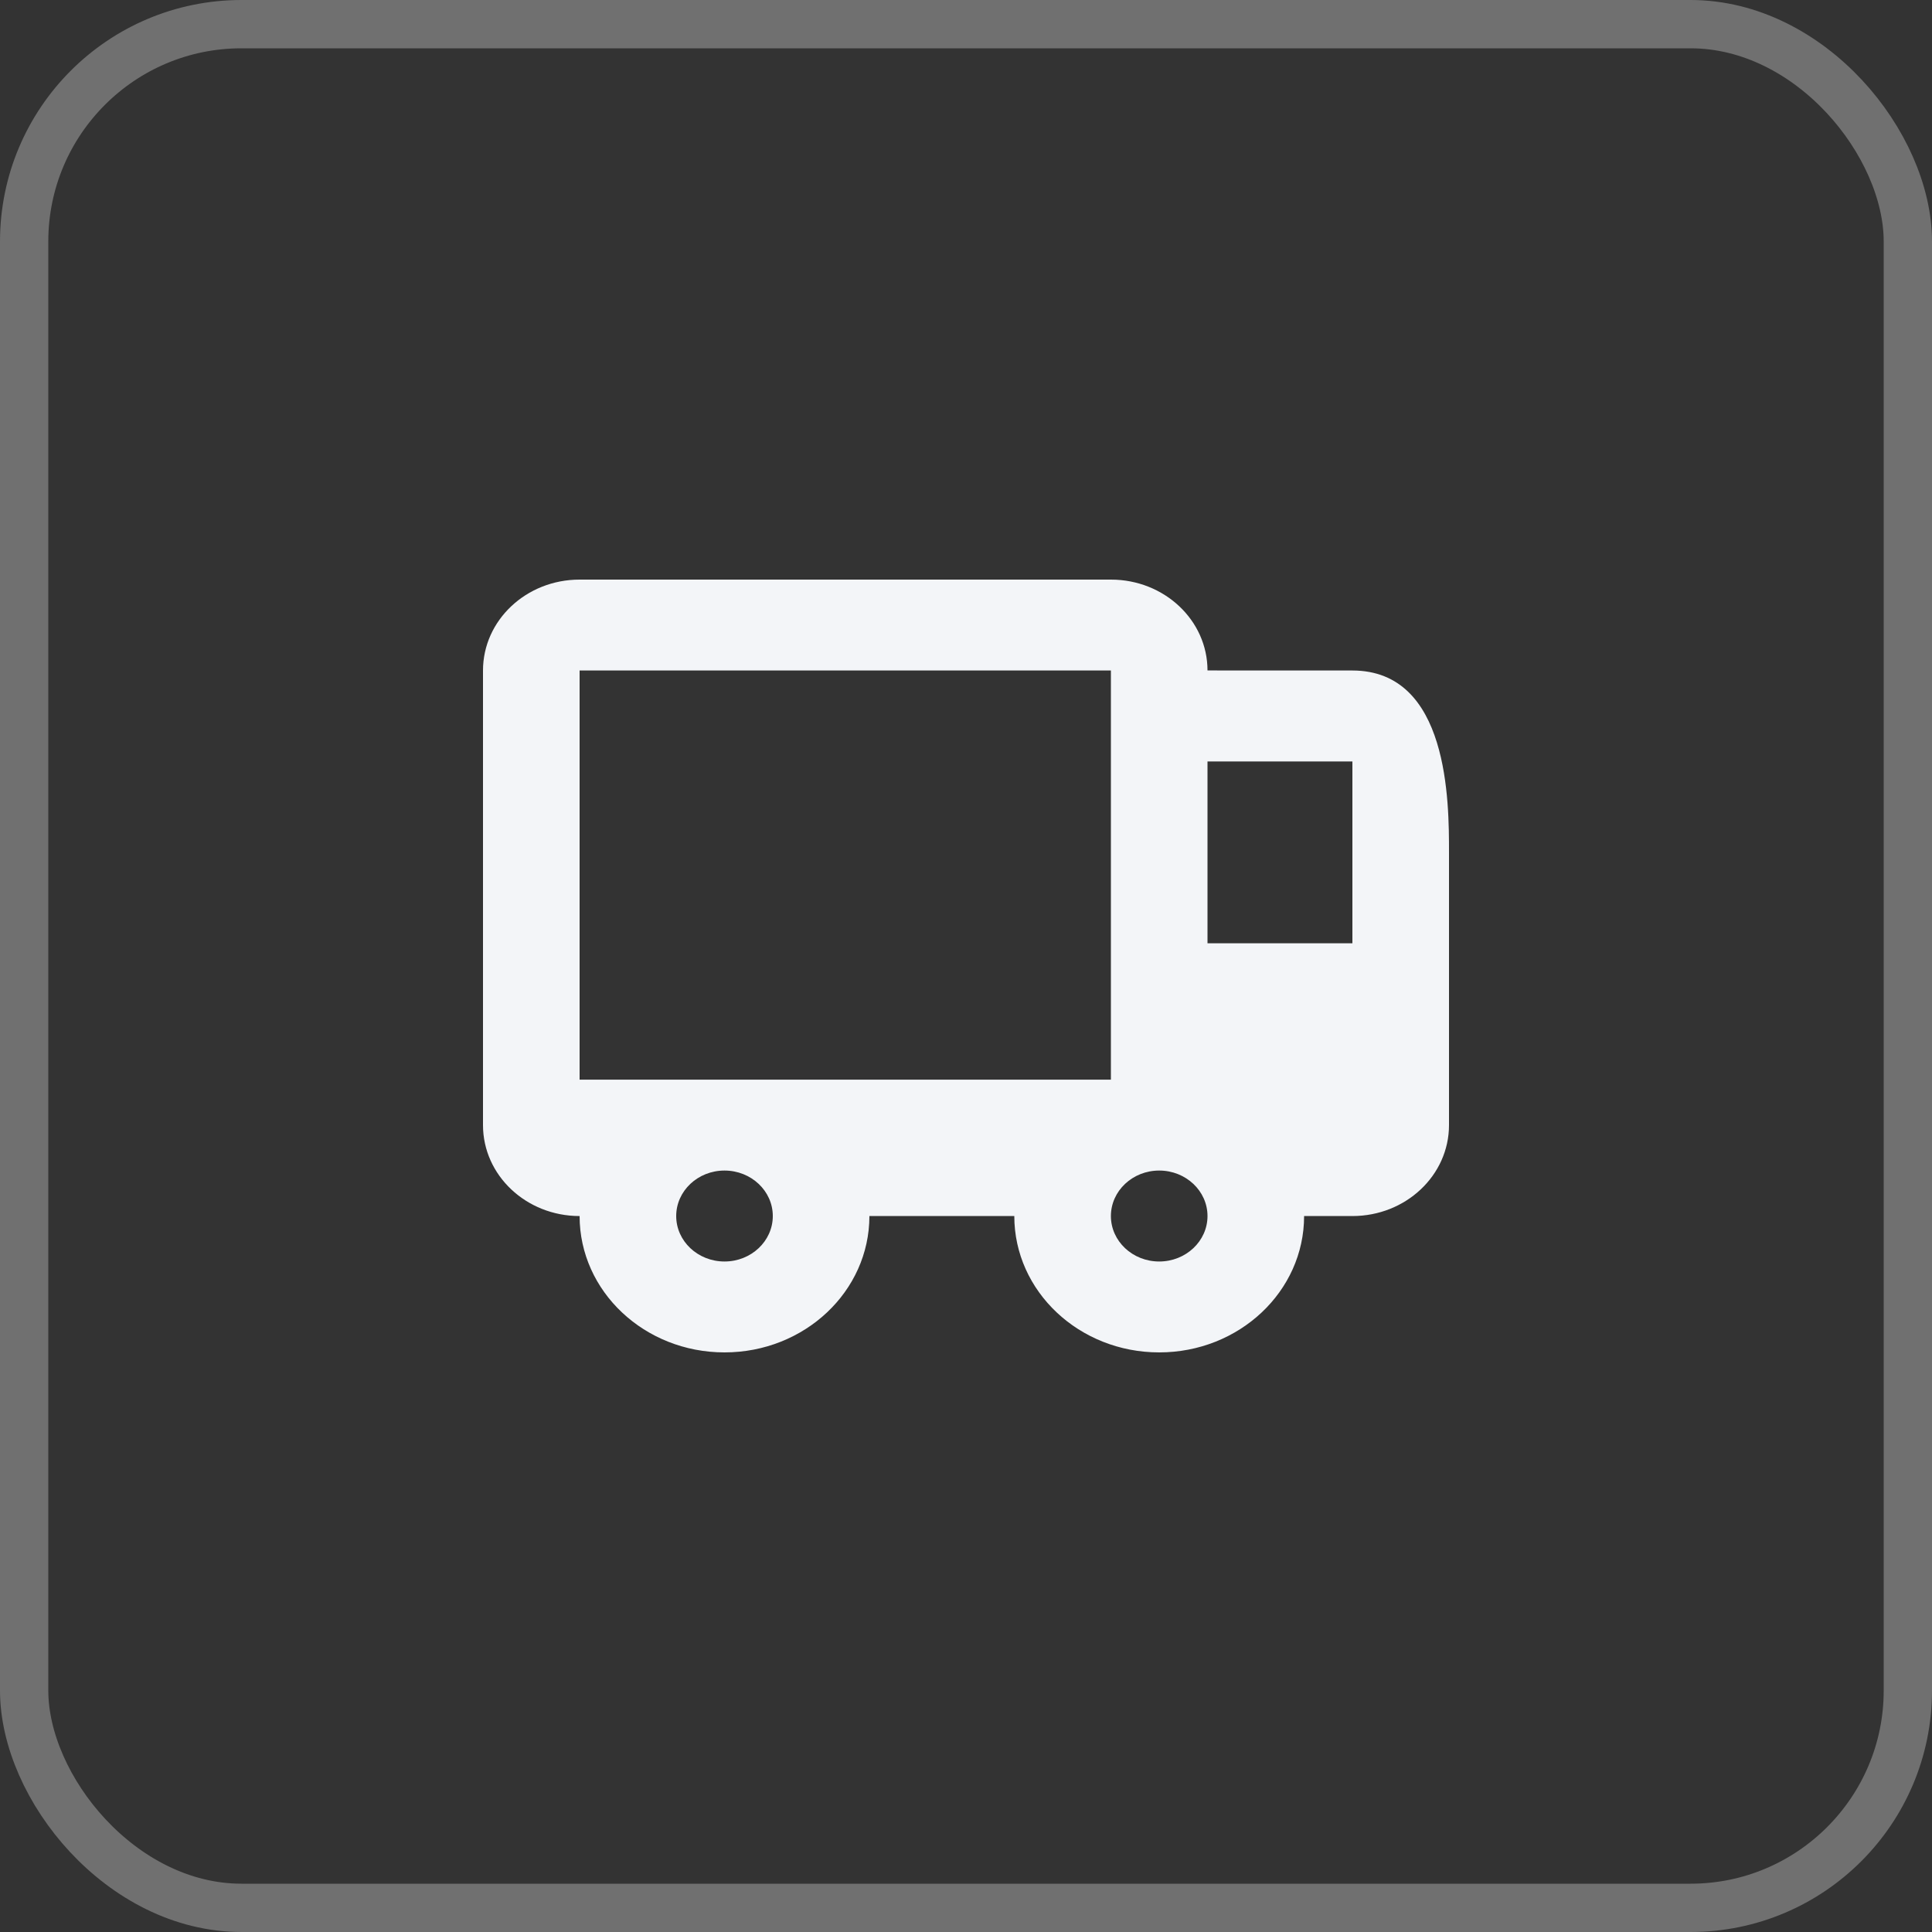
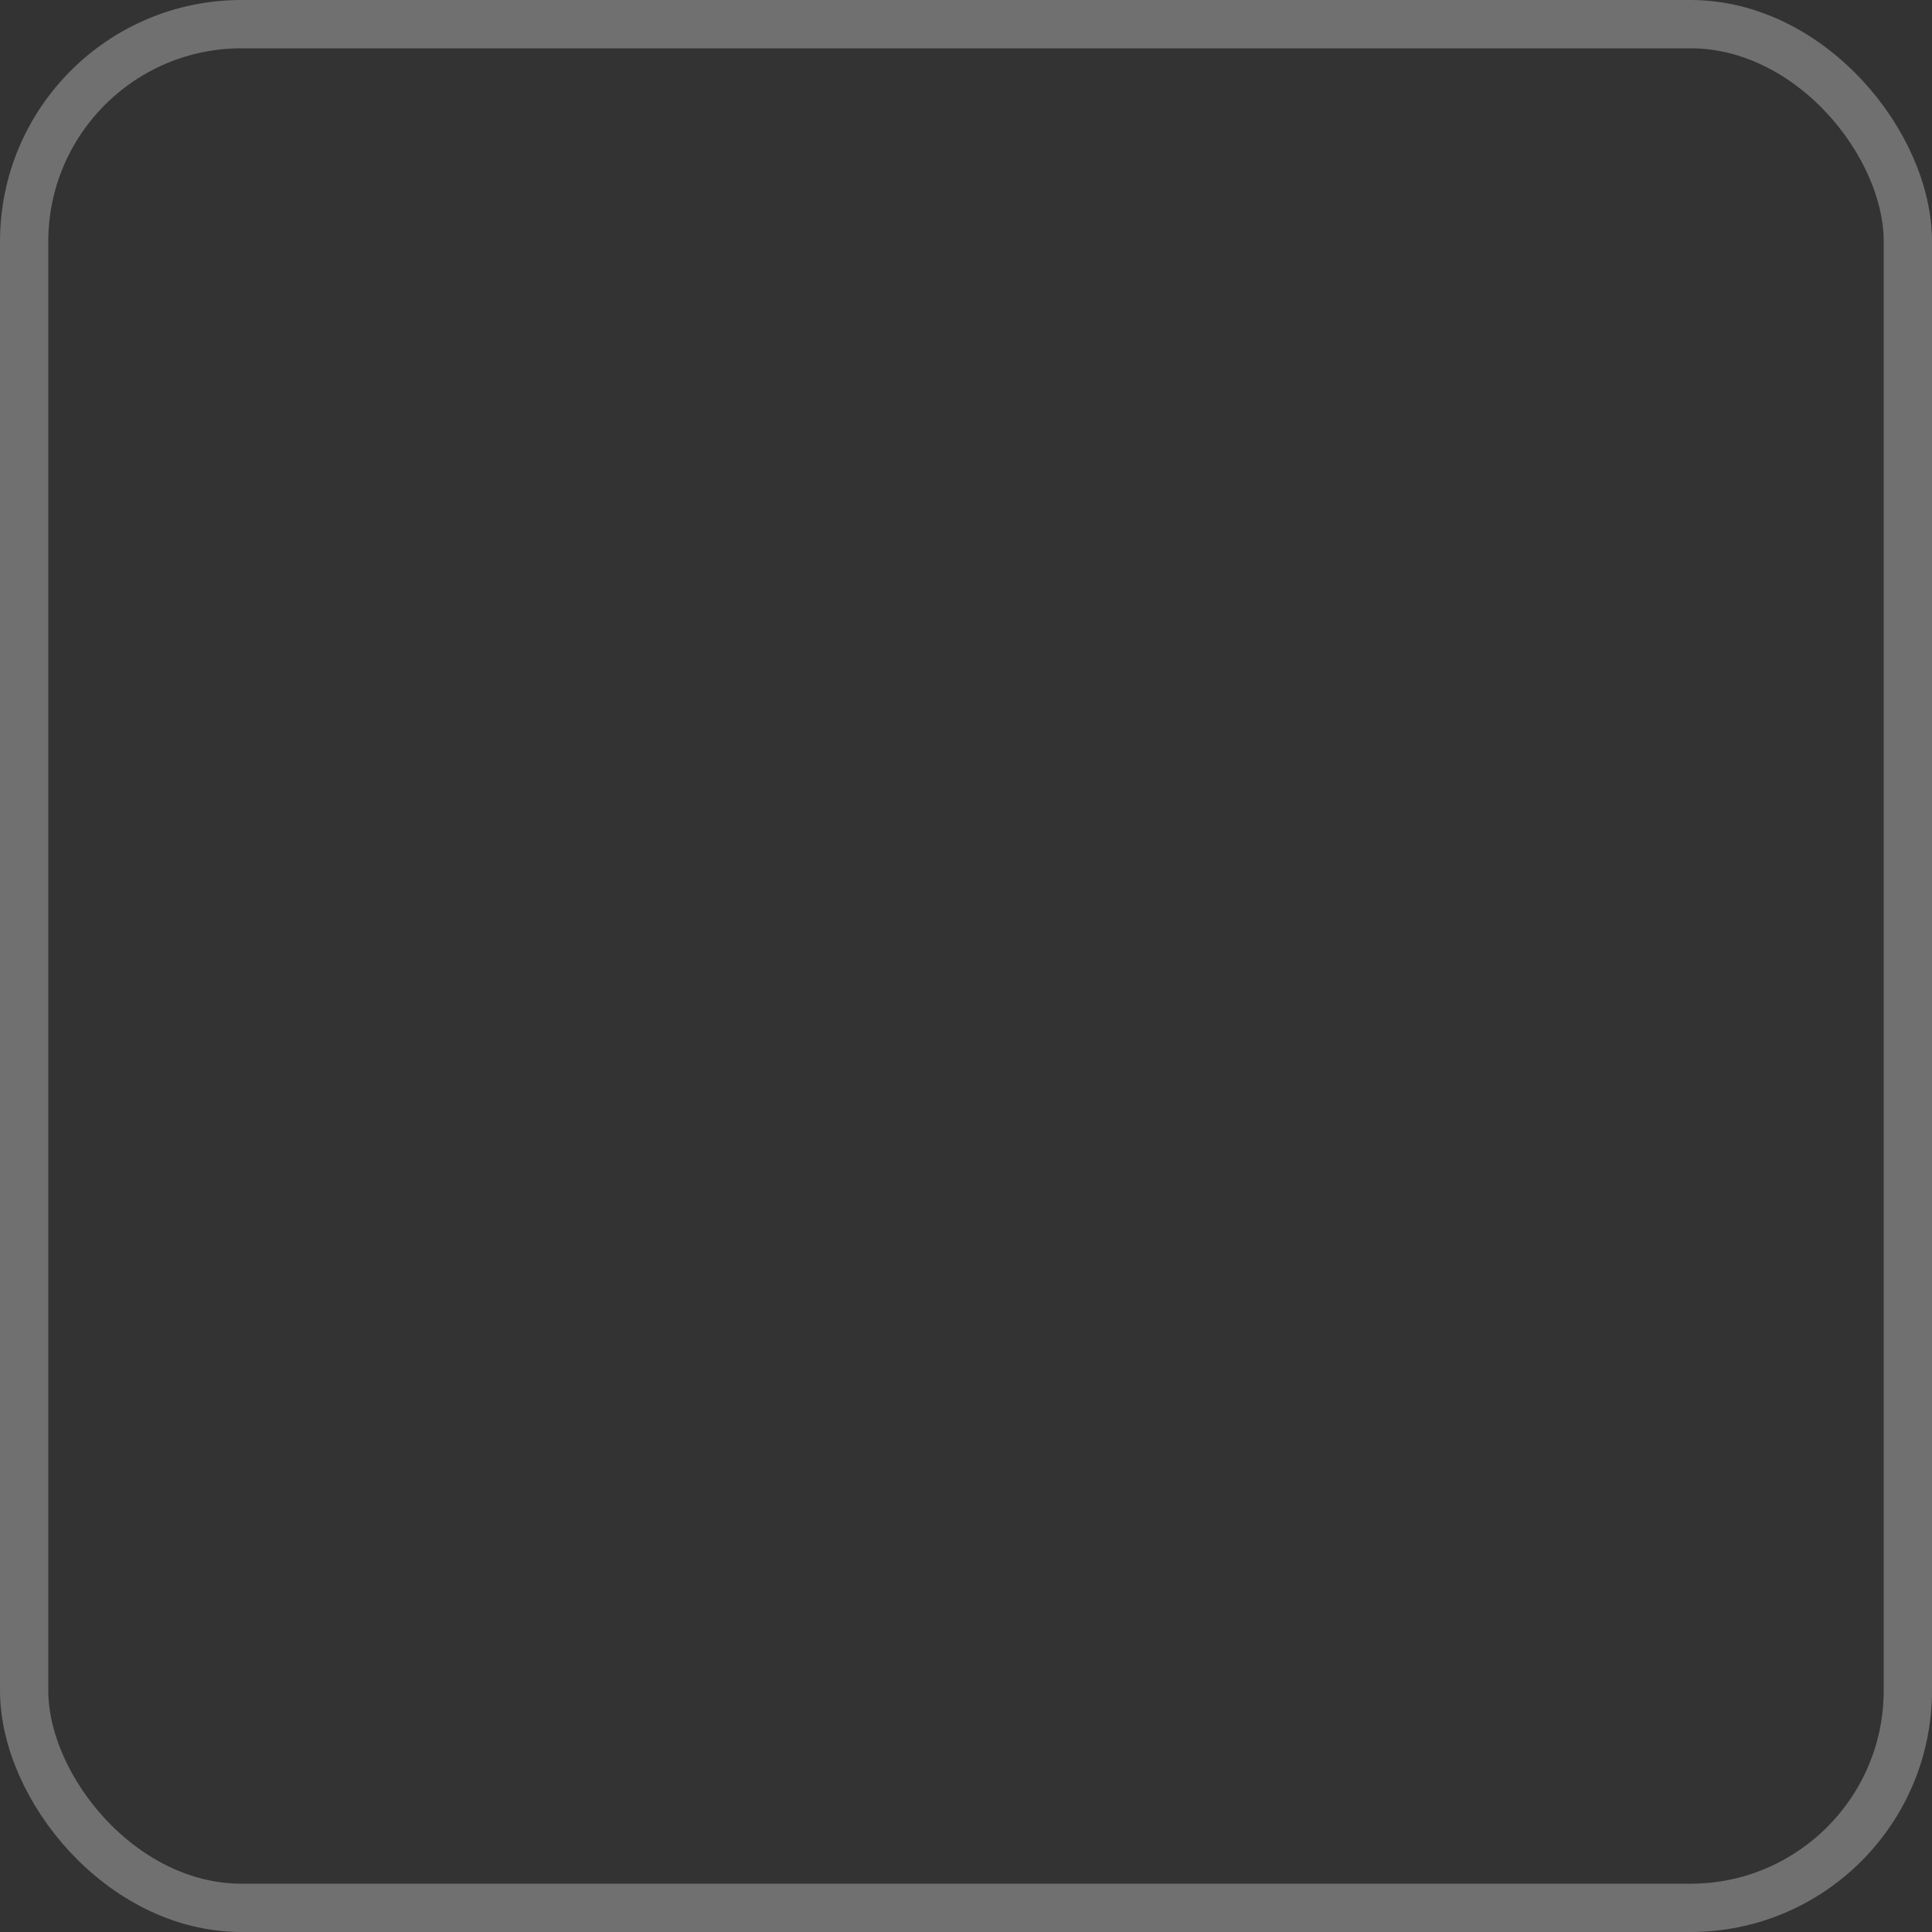
<svg xmlns="http://www.w3.org/2000/svg" width="40" height="40" viewBox="0 0 40 40" fill="none">
  <rect x="0" y="0" width="40" height="40" fill="#333333" stroke="none" />
  <rect x="0.5" y="0.5" width="39" height="39" rx="4.5" stroke="white" stroke-opacity="0.3" />
-   <path fill-rule="evenodd" clip-rule="evenodd" d="M18 25.177C18 26.736 16.657 28 15 28C13.343 28 12 26.736 12 25.177C10.895 25.177 10 24.334 10 23.294V13.882C10 12.843 10.895 12 12 12H23.001C24.105 12 25 12.842 25 13.881L28 13.882C30 13.883 30 16.606 30 17.646V17.647L30 23.294C30 24.334 29.105 25.177 28 25.177H27C27 26.736 25.657 28 24 28C22.343 28 21 26.736 21 25.177H18ZM12 13.882H23V22.353H12V13.882ZM28 15.765H25V19.53H28V15.765ZM24 26.118C24.552 26.118 25 25.696 25 25.177C25 24.657 24.552 24.235 24 24.235C23.448 24.235 23 24.657 23 25.177C23 25.696 23.448 26.118 24 26.118ZM16 25.177C16 25.696 15.552 26.118 15 26.118C14.448 26.118 14 25.696 14 25.177C14 24.657 14.448 24.235 15 24.235C15.552 24.235 16 24.657 16 25.177Z" fill="#F3F5F8" />
</svg>